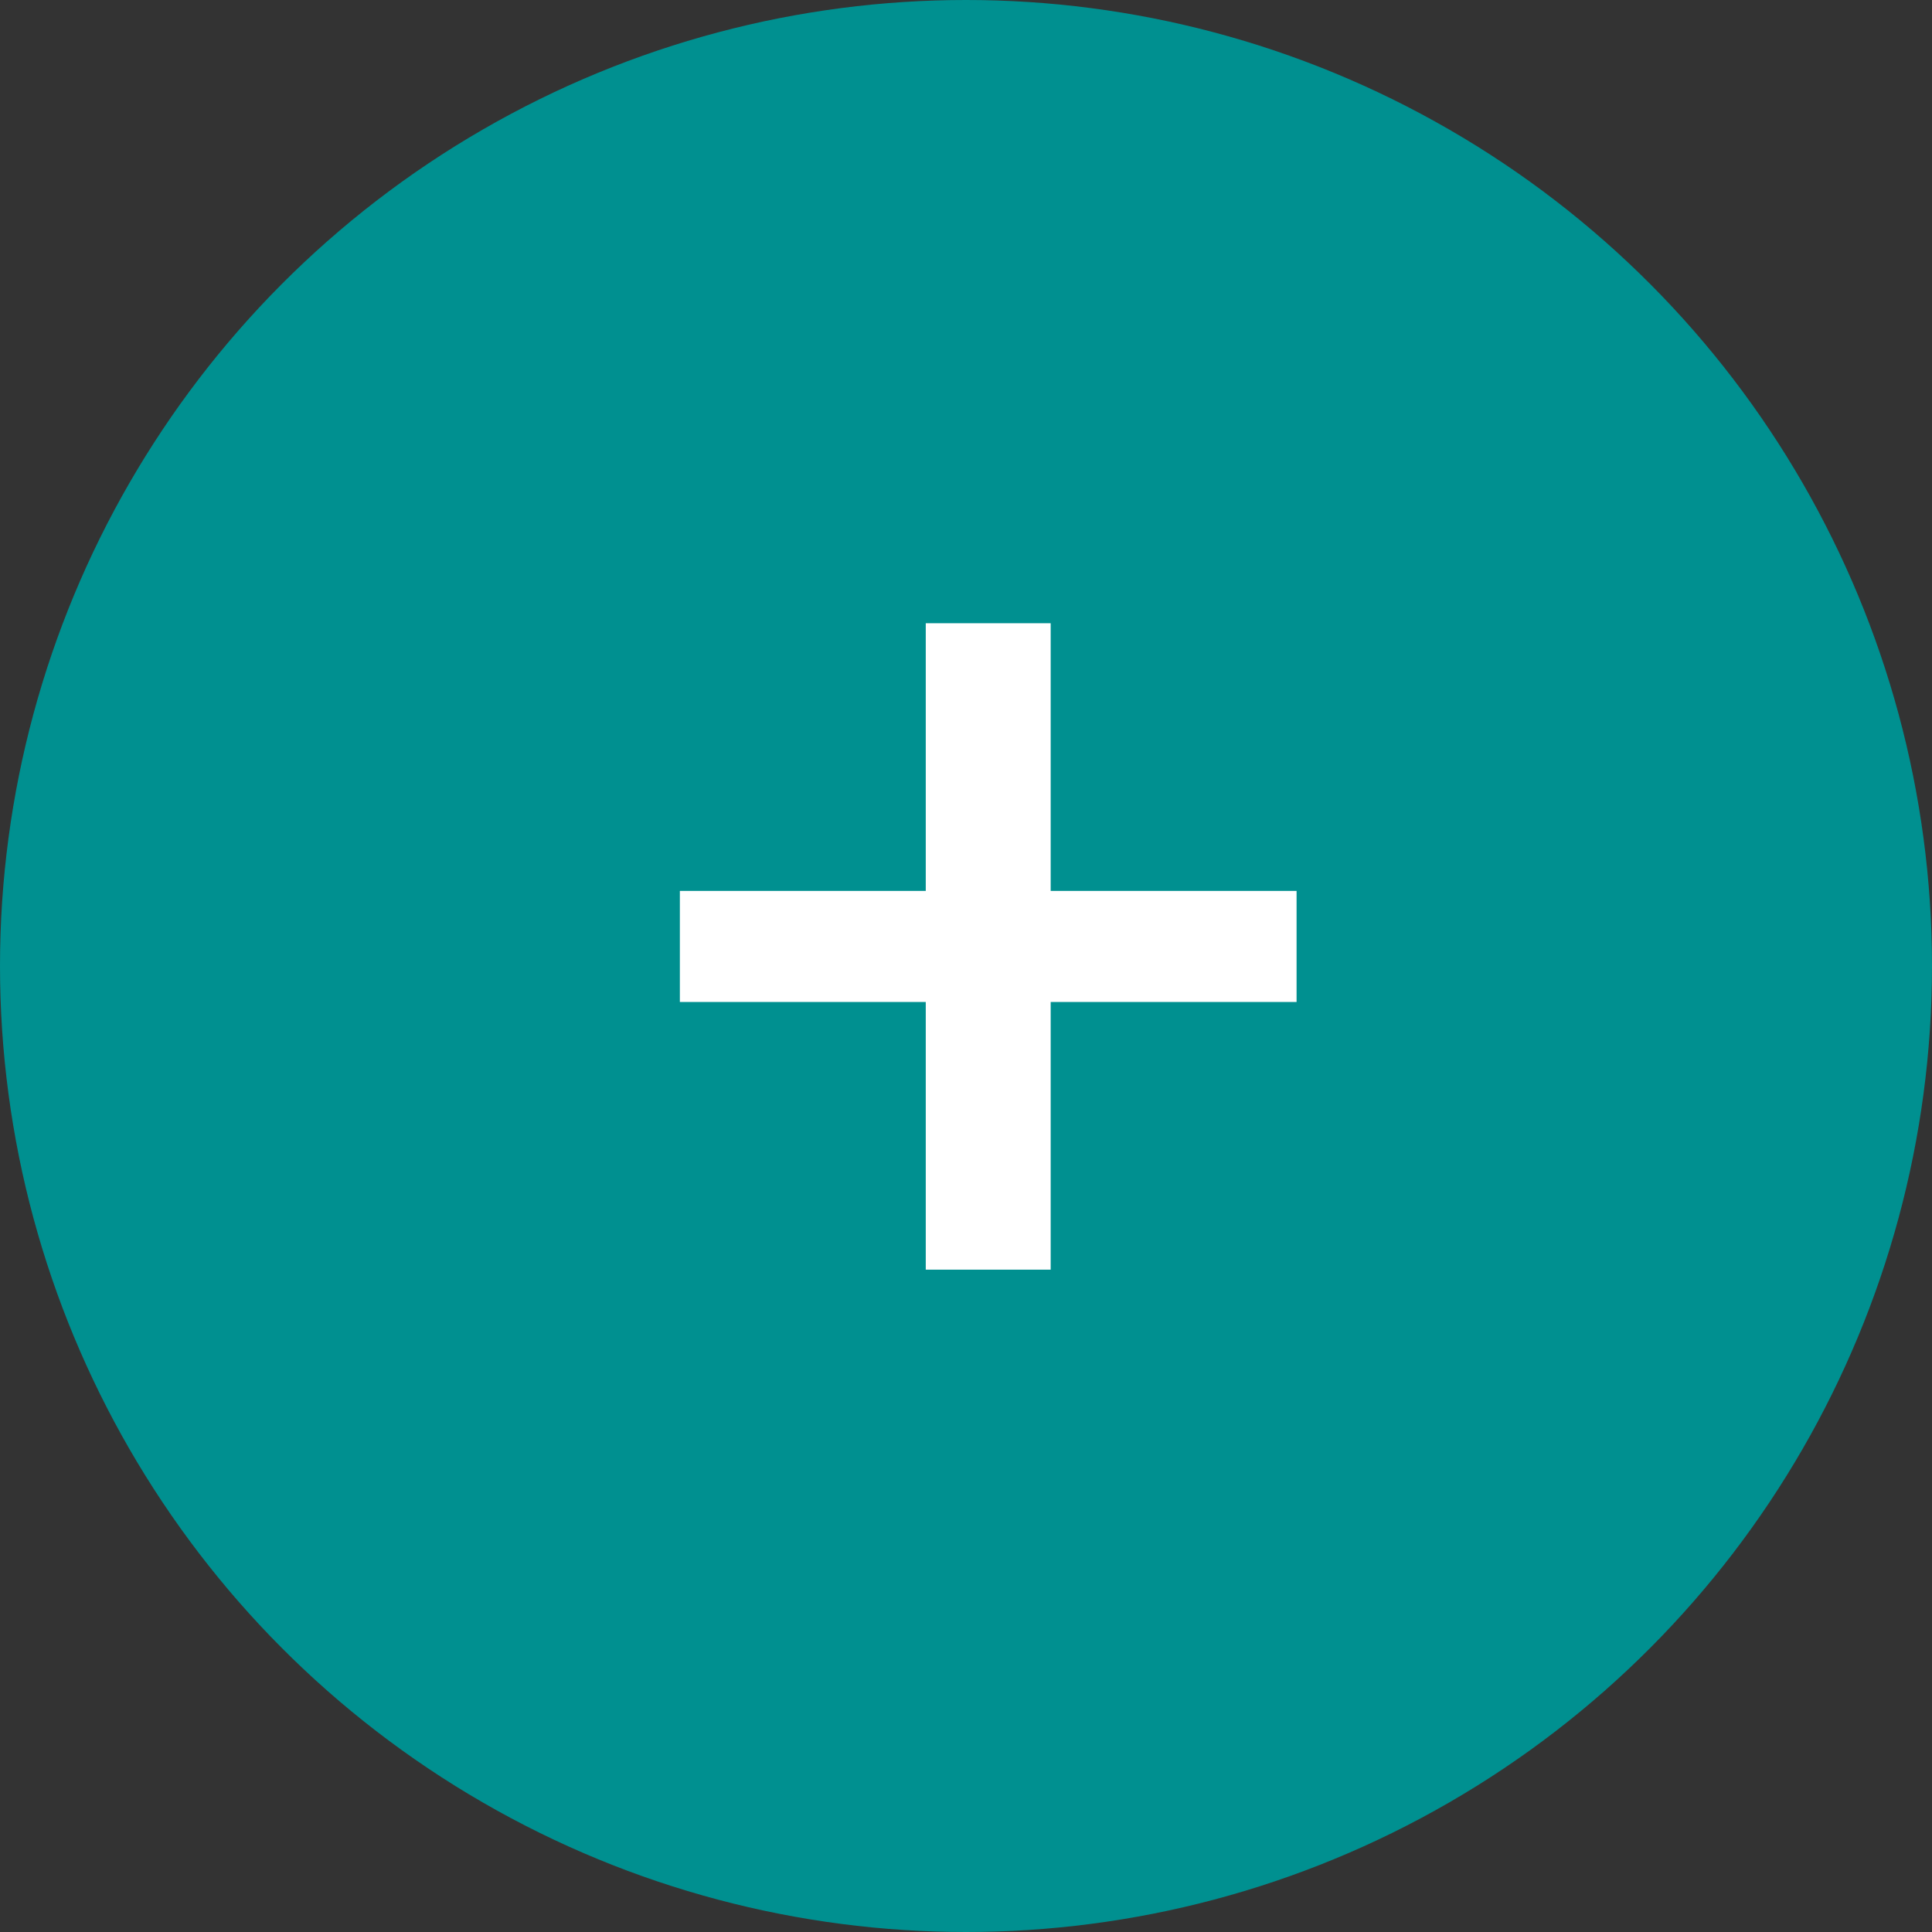
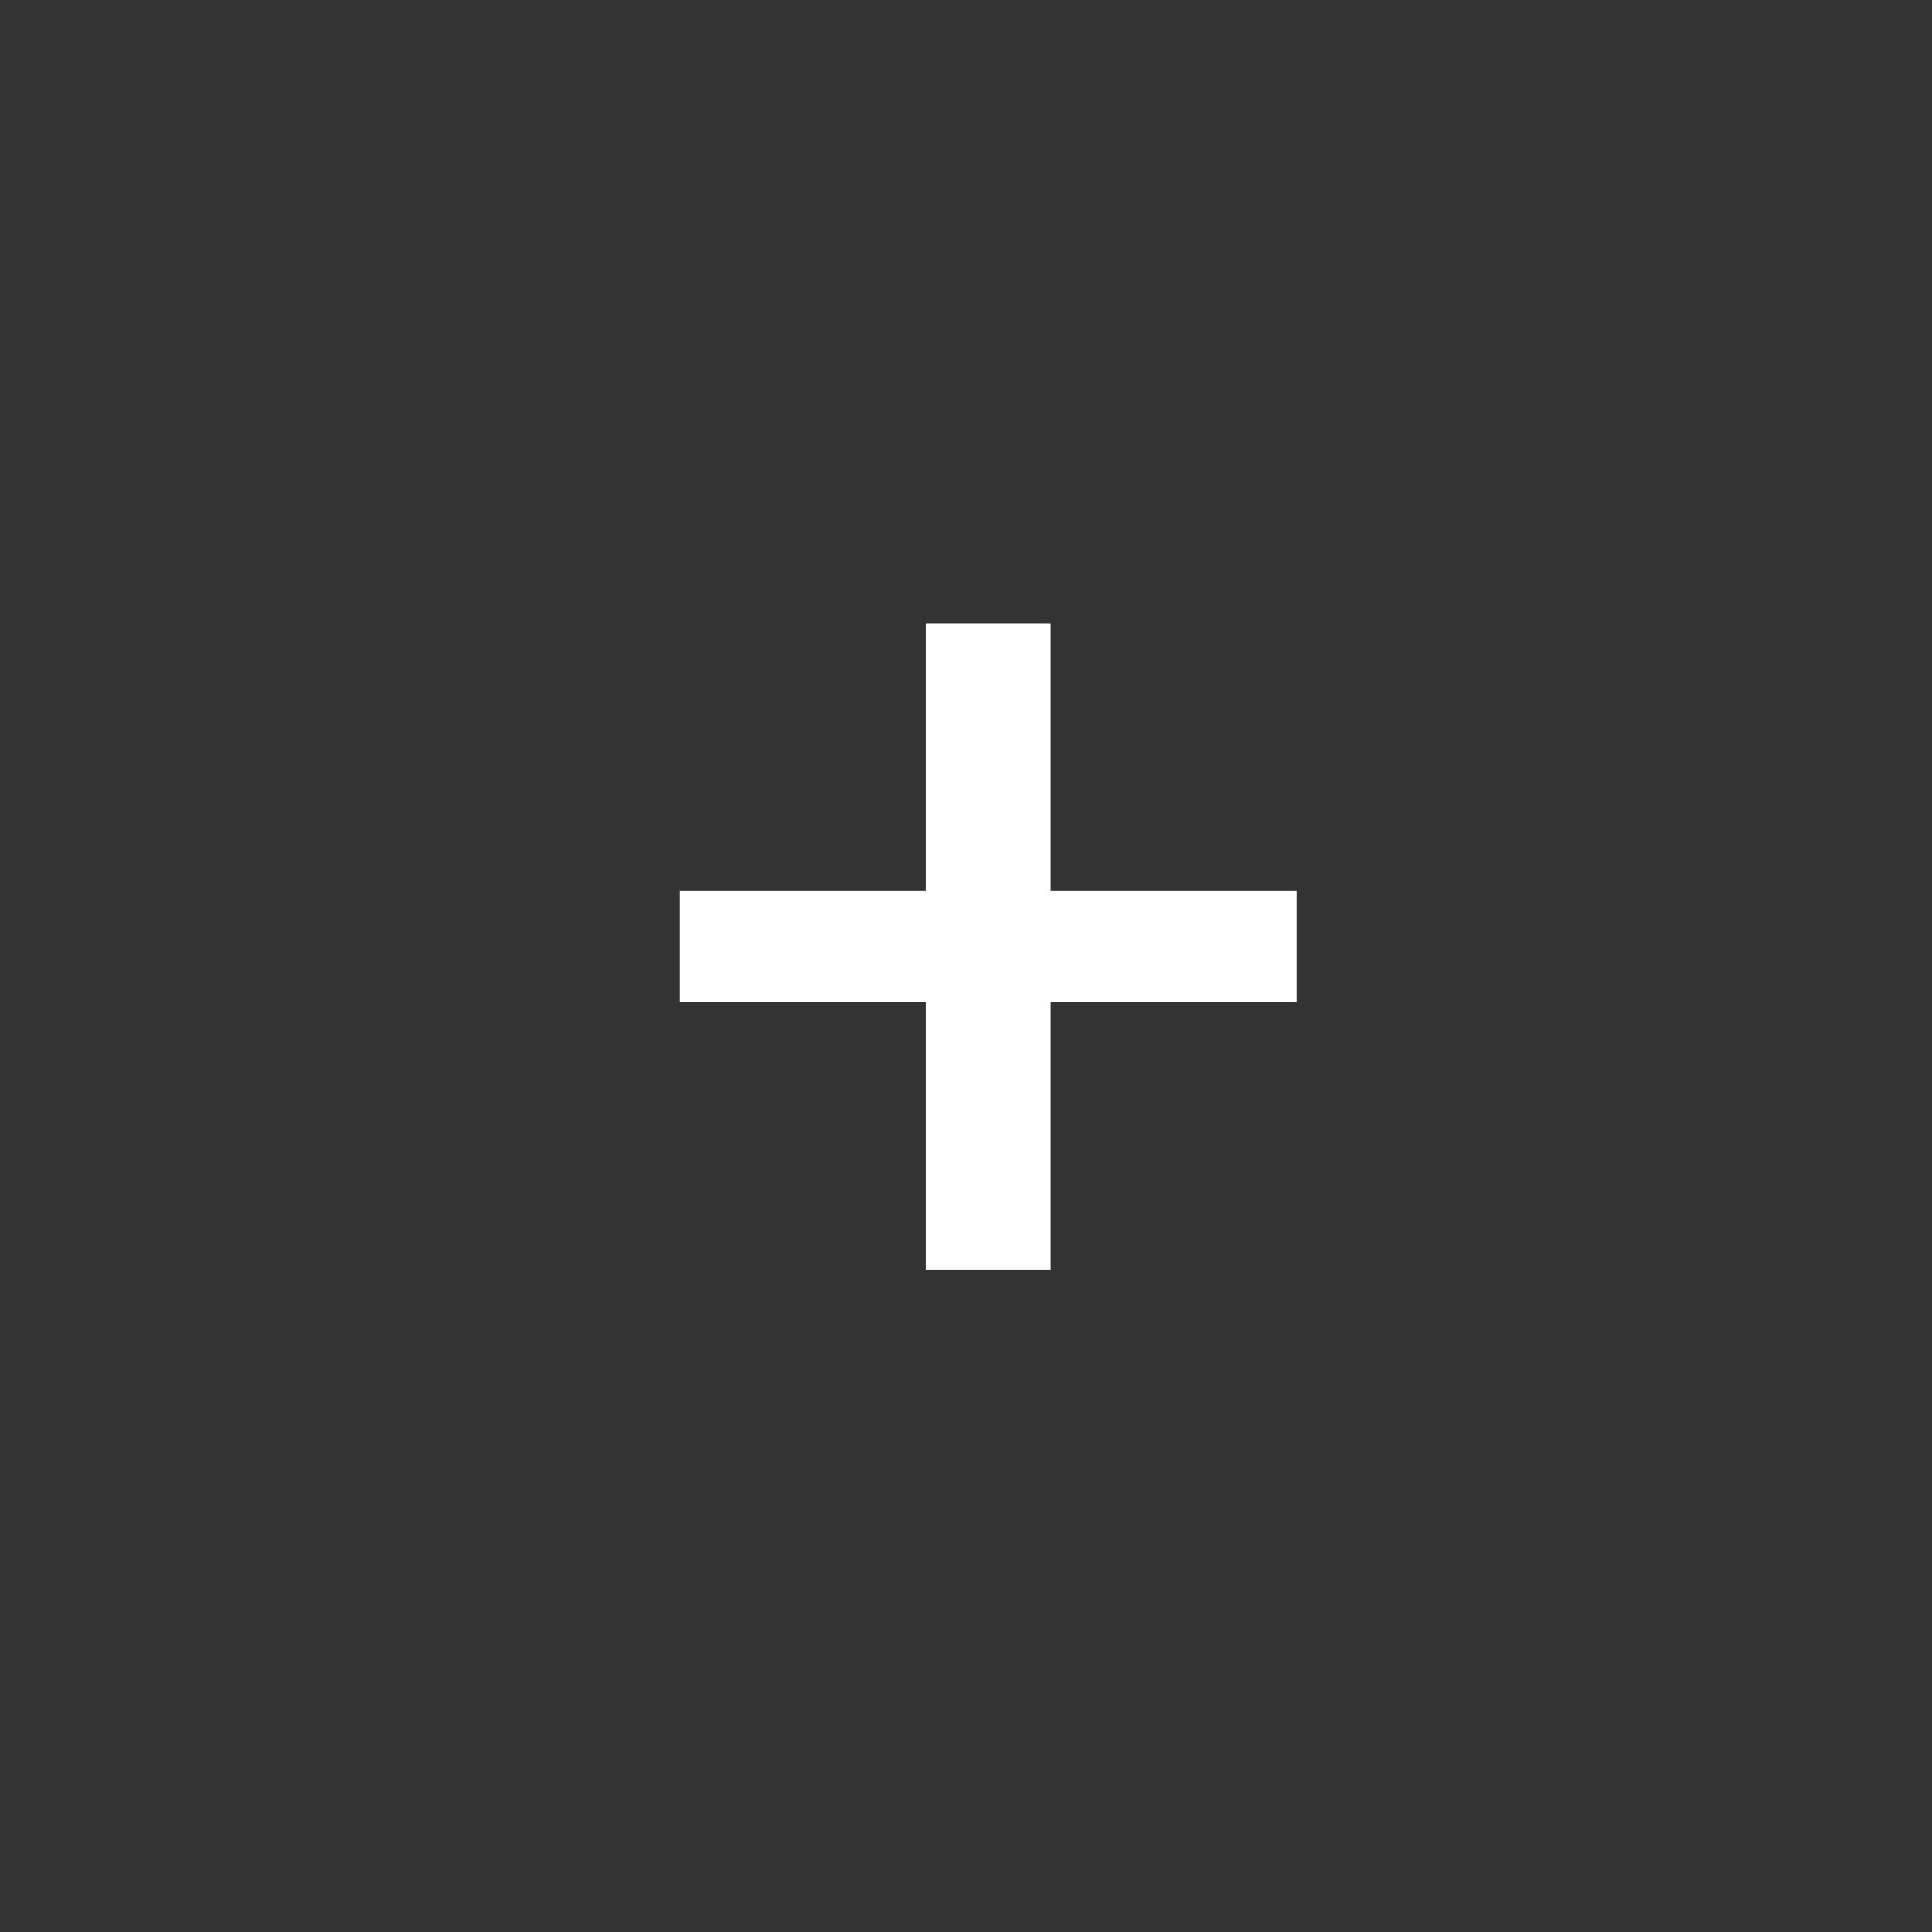
<svg xmlns="http://www.w3.org/2000/svg" width="29" height="29" viewBox="0 0 29 29">
  <rect x="0" y="0" width="29" height="29" fill="#333333" stroke="none" />
  <g id="button-plus-dark-green" transform="translate(-947 -1005)">
-     <circle id="Ellipse_31" data-name="Ellipse 31" cx="14.5" cy="14.5" r="14.5" transform="translate(947 1005)" fill="#009090" />
    <path id="Path_6865" data-name="Path 6865" d="M11.077-14.112v1.667H7.386v4.018H5.511v-4.018H1.82v-1.667H5.511V-18.13H7.386v4.018Z" transform="translate(955.385 1032.485)" fill="#fff" />
  </g>
</svg>